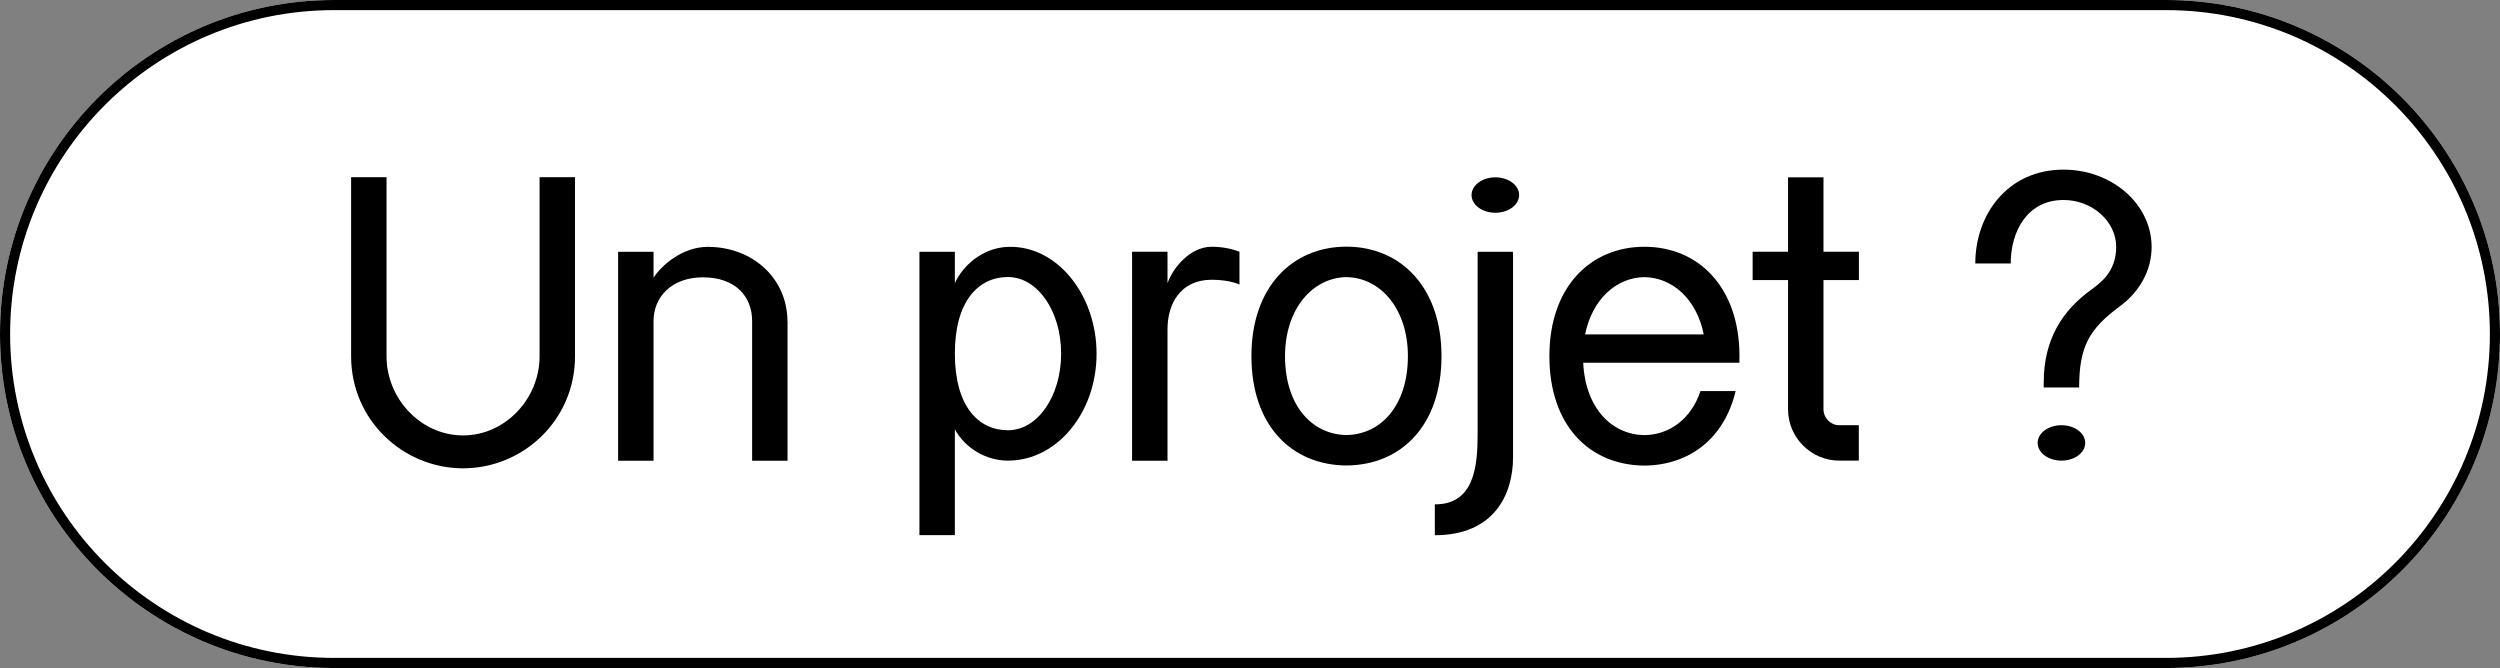
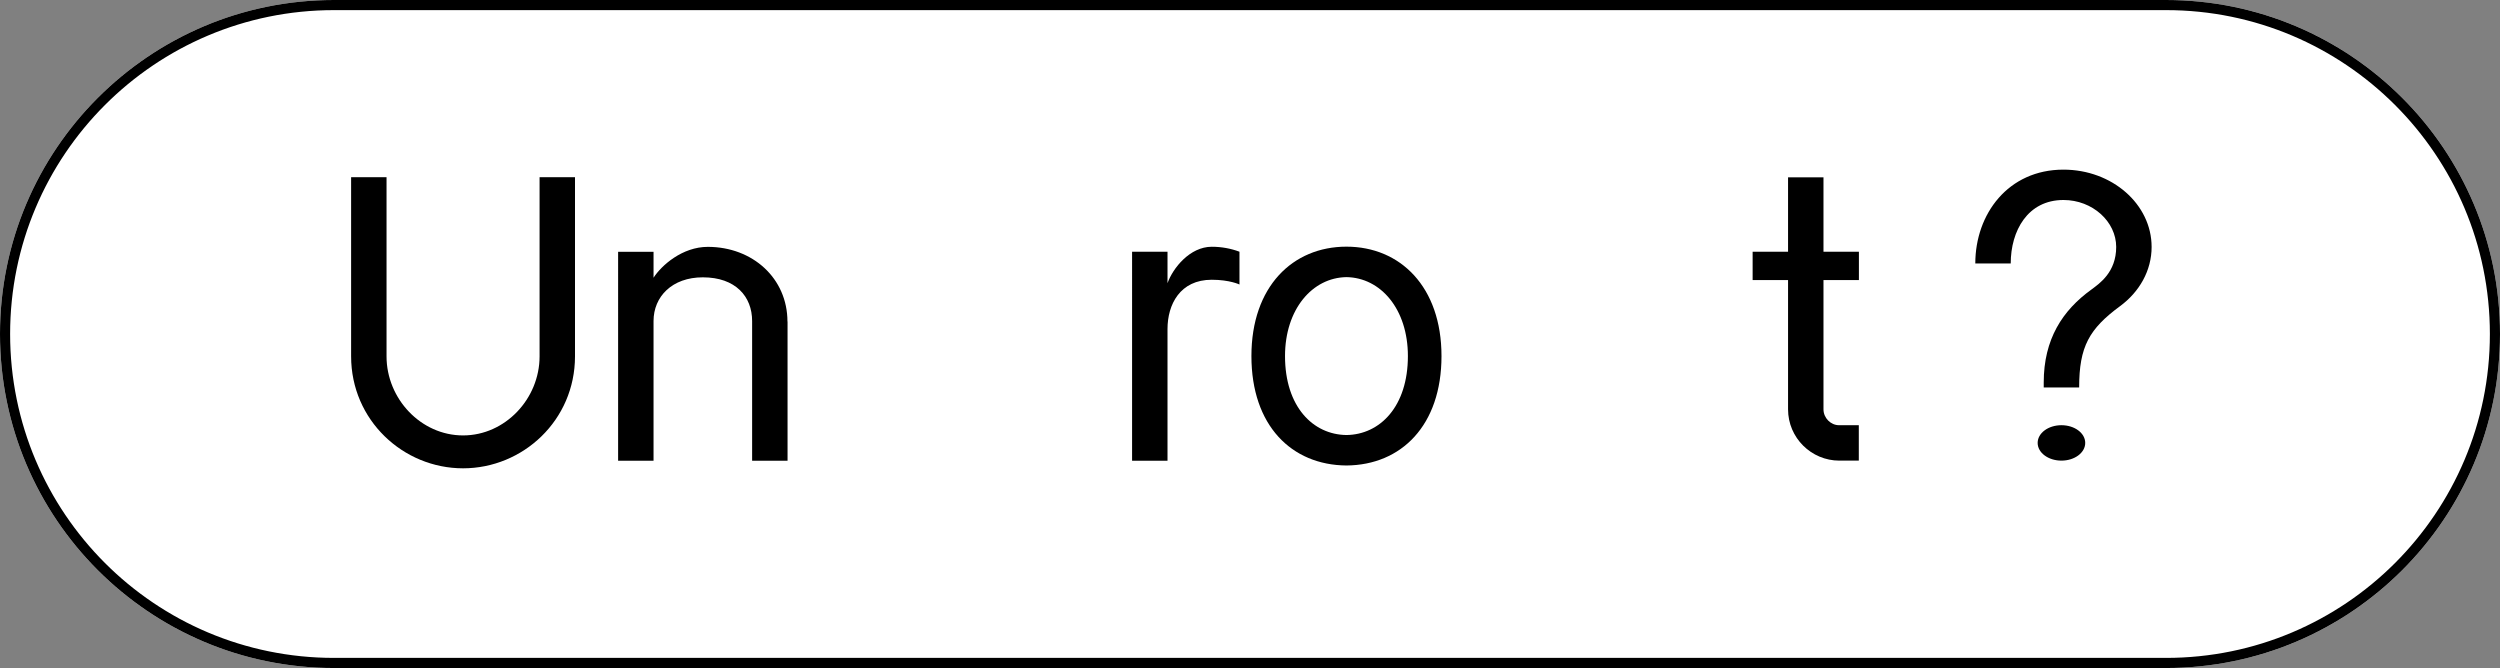
<svg xmlns="http://www.w3.org/2000/svg" id="Calque_2" viewBox="0 0 247 66">
  <rect x="0" y="0" width="247" height="66" fill="#808080" stroke="none" />
  <defs>
    <style>.cls-1{fill:#fff;}.cls-2{isolation:isolate;}.cls-3{fill:none;stroke:#000;}</style>
  </defs>
  <g id="Calque_3">
    <g id="Rectangle_406">
      <path class="cls-1" d="M33,0H214c18.23,0,33,14.77,33,33h0c0,18.23-14.77,33-33,33H33C14.77,66,0,51.23,0,33H0C0,14.77,14.77,0,33,0Z" />
      <path class="cls-3" d="M33,.5H214c17.95,0,32.5,14.55,32.5,32.5h0c0,17.95-14.55,32.5-32.5,32.5H33C15.05,65.5,.5,50.95,.5,33H.5C.5,15.05,15.05,.5,33,.5Z" />
    </g>
    <g class="cls-2">
      <path d="M56.81,17.51v17.7c0,6.31-5.14,11.06-11.06,11.06s-11.06-4.76-11.06-11.06V17.51h3.5v17.7c0,4.18,3.39,7.81,7.56,7.81s7.56-3.63,7.56-7.81V17.51h3.5Z" />
      <path d="M77.81,31.77v13.75h-3.5v-13.8c0-2.42-1.63-4.32-4.87-4.32-3.04,0-4.87,1.91-4.87,4.32v13.8h-3.5V24.88h3.5v2.56c.78-1.22,2.85-3.05,5.36-3.05,4.43,0,7.87,3.11,7.87,7.38Z" />
-       <path d="M99.59,45.51c-2.23,0-4.28-1.29-5.25-3.1v10.46h-3.5V24.88h3.5v3.1c.73-1.65,2.67-3.5,5.25-3.59,4.83-.17,8.75,4.72,8.75,10.56s-3.92,10.56-8.75,10.56Zm0-18.14c-2.9,0-5.25,2.34-5.25,7.57s2.35,7.57,5.25,7.57,5.25-3.34,5.25-7.57-2.35-7.57-5.25-7.57Z" />
      <path d="M122.46,24.88v3.23s-.96-.47-2.74-.47c-3.14,0-4.37,2.45-4.37,4.87v13.01h-3.5V24.87h3.5v3.11c.53-1.5,2.22-3.6,4.37-3.6,.96,0,1.89,.17,2.74,.49Z" />
      <path d="M142.42,35.18c0,6.85-3.97,10.77-9.39,10.81-5.42-.04-9.39-3.94-9.39-10.81s4.08-10.81,9.39-10.81,9.39,3.96,9.39,10.81Zm-3.32,0c0-4.66-2.7-7.75-6.07-7.8-3.37,.05-6.07,3.17-6.07,7.8,0,5,2.76,7.76,6.07,7.8,3.31-.04,6.07-2.81,6.07-7.8Z" />
-       <path d="M145.99,24.88h3.5v20.28c0,3.72-1.89,7.72-7.73,7.72v-3.05c3.87,.02,4.23-3.71,4.23-6.92V24.88Zm-.6-5.61c0-.96,1.05-1.75,2.35-1.75s2.35,.78,2.35,1.75-1.05,1.75-2.35,1.75-2.35-.78-2.35-1.75Z" />
-       <path d="M171.85,35.84h-15.43c.23,4.58,2.89,7.11,6.05,7.15,2.44-.03,4.59-1.55,5.54-4.35h3.47c-1.12,4.7-4.58,7.32-9.01,7.36-5.42-.04-9.39-3.94-9.39-10.81s4.08-10.81,9.39-10.81,9.39,3.96,9.39,10.81c0,.22,0,.44-.01,.66Zm-3.52-2.8c-.69-3.44-3.04-5.61-5.86-5.66-2.82,.04-5.17,2.23-5.86,5.66h11.72Z" />
      <path d="M180.16,27.67v12.77c0,.86,.72,1.57,1.53,1.57h1.96v3.5h-1.92c-2.77,0-5.07-2.25-5.07-5.07v-12.77h-3.5v-2.8h3.5v-7.35h3.5v7.35h3.5v2.8h-3.5Z" />
      <path d="M212.58,24.39c0,2.35-1.21,4.45-3.11,5.85-3.05,2.25-4.05,3.99-4.05,8.04h-3.5v-.49c0-4.28,1.85-7.12,4.72-9.19,.79-.59,2.44-1.7,2.44-4.2s-2.33-4.64-5.21-4.64c-3.54,0-5.21,3.05-5.21,6.27h-3.5c0-4.88,3.24-9.27,8.71-9.27,4.81,0,8.71,3.42,8.71,7.64Zm-11.26,19.37c0-.97,1.05-1.75,2.35-1.75s2.35,.78,2.35,1.75-1.05,1.75-2.35,1.75-2.35-.78-2.35-1.75Z" />
    </g>
  </g>
</svg>